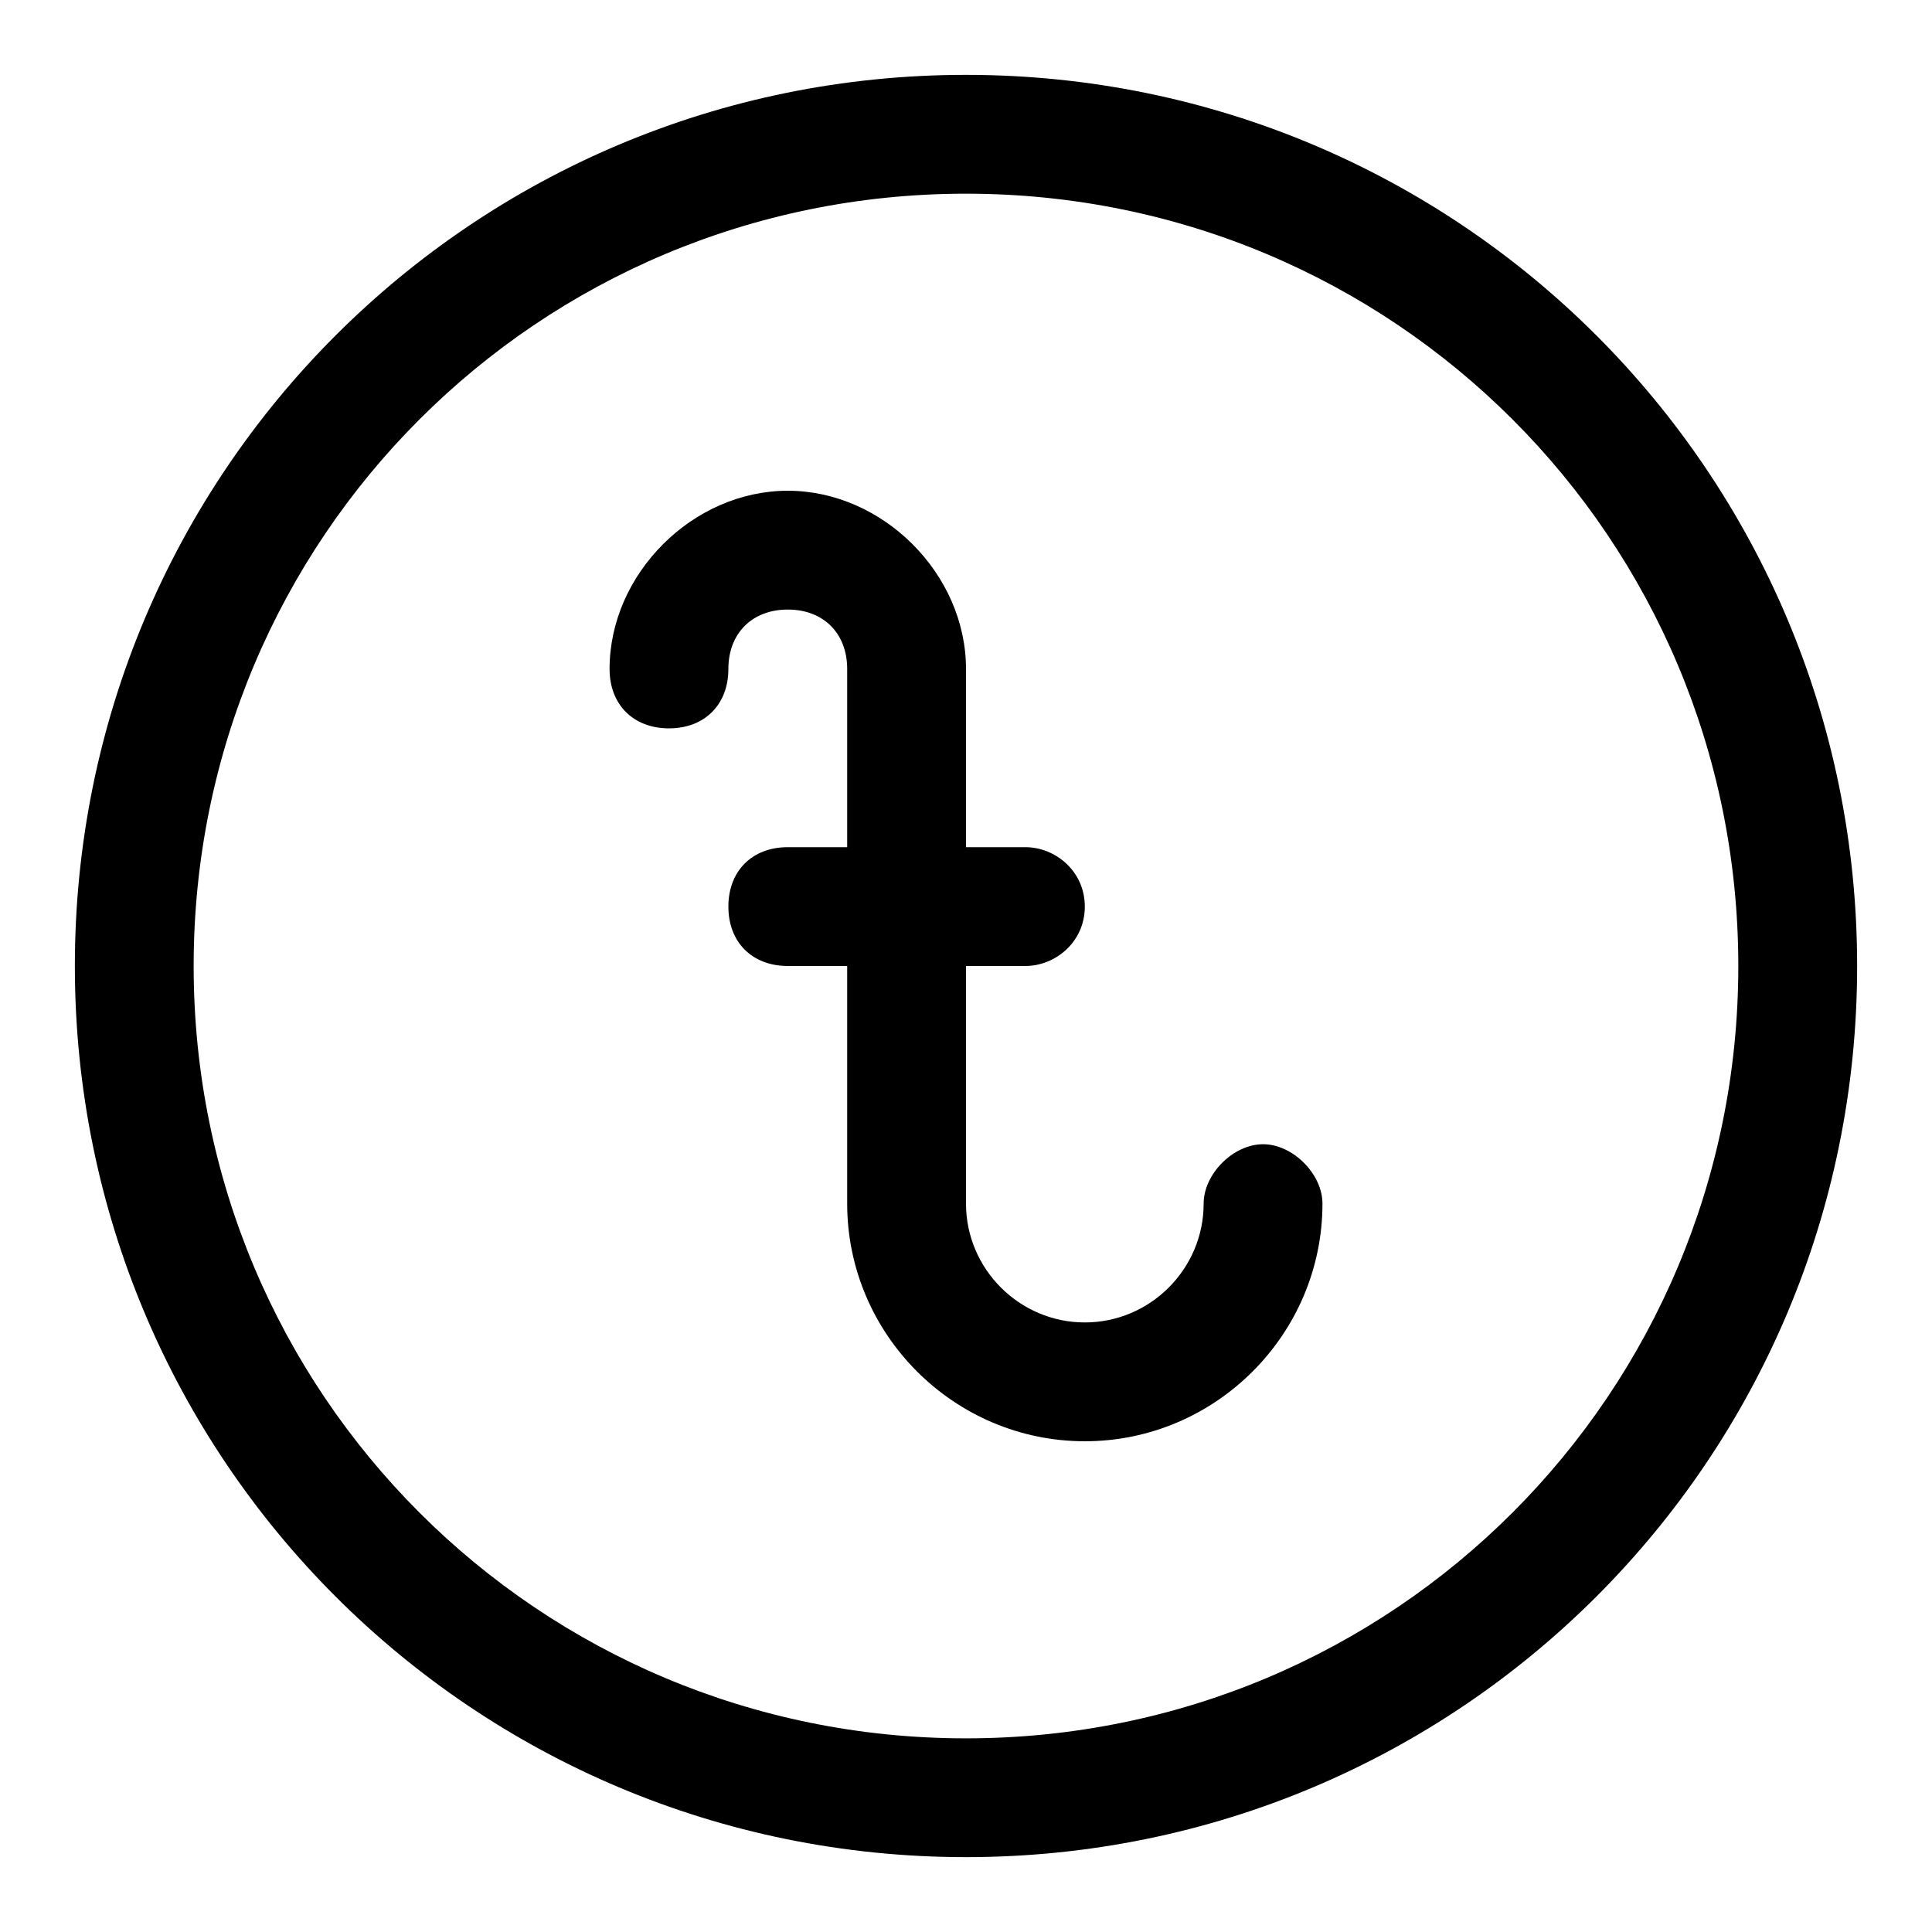
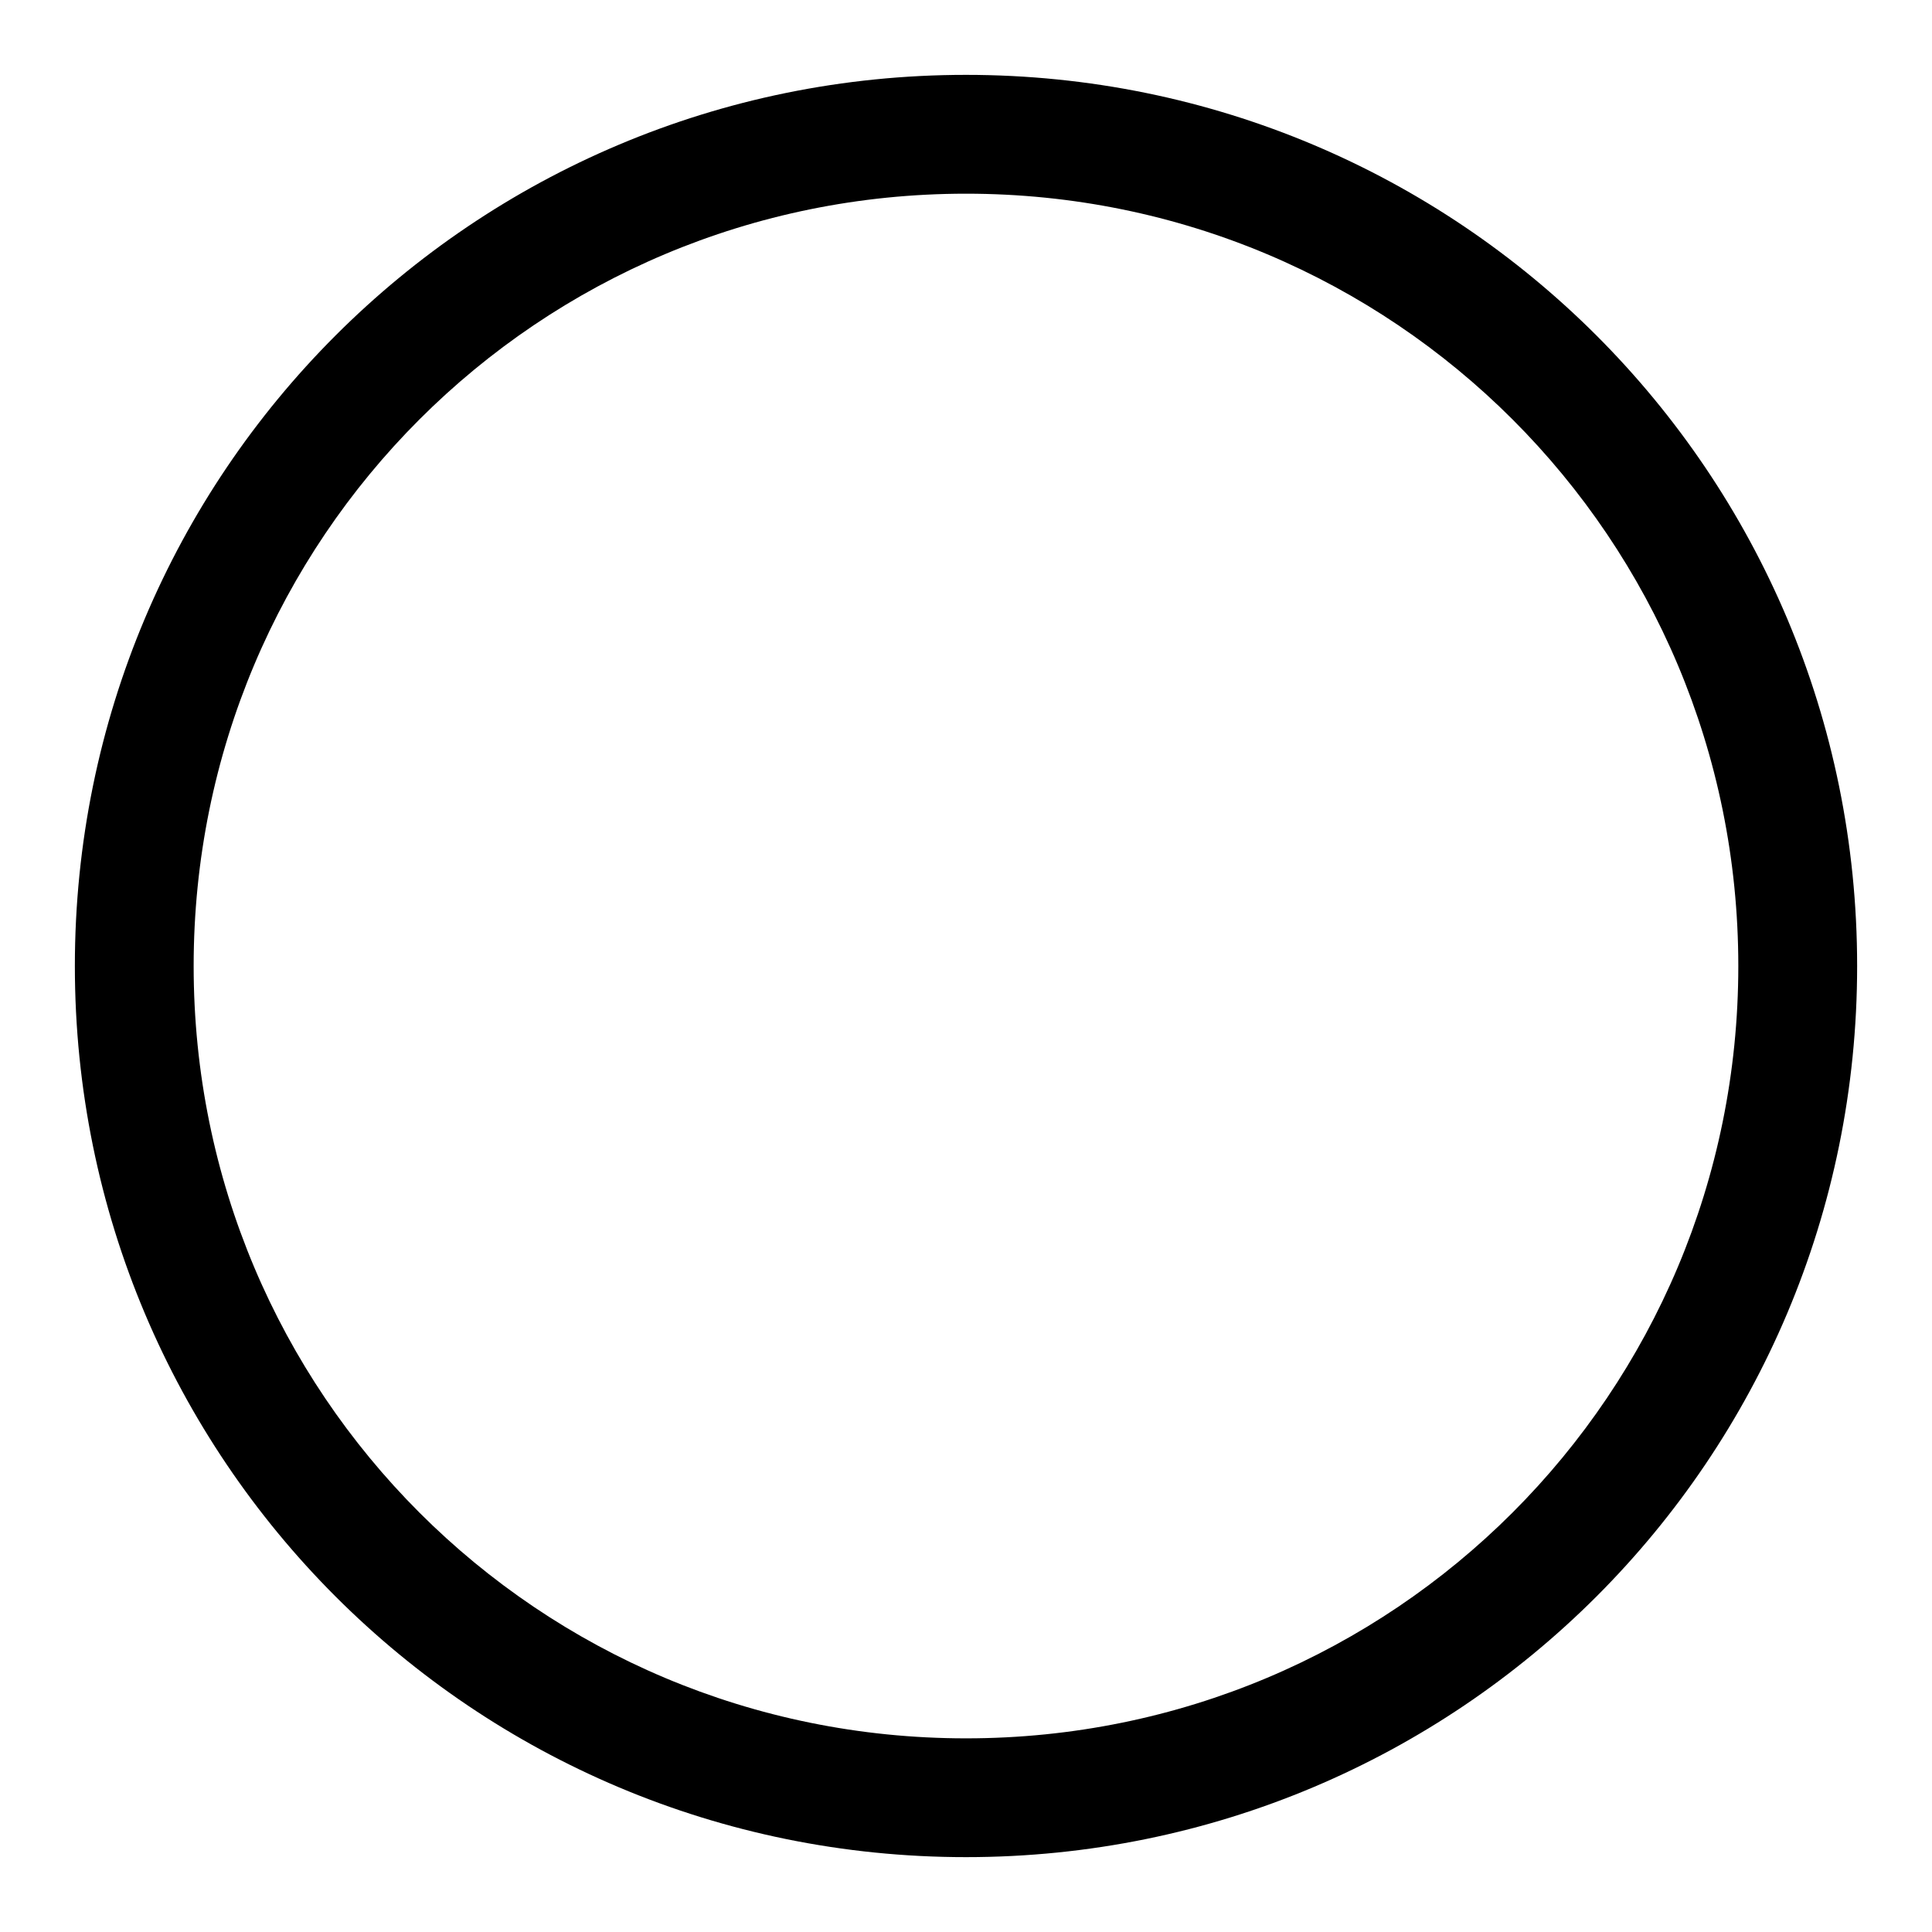
<svg xmlns="http://www.w3.org/2000/svg" fill="#000000" width="800px" height="800px" version="1.1" viewBox="144 144 512 512">
  <g>
    <path d="m400 163.84c-130.68 0-236.16 105.49-236.16 236.16s105.48 236.16 236.16 236.16c130.68 0 236.16-105.48 236.16-236.16 0.004-130.68-105.48-236.16-236.16-236.16zm0 440.84c-113.36 0-204.68-91.316-204.68-204.67 0-113.36 91.316-204.68 204.68-204.68 113.36 0 204.67 91.316 204.67 204.67 0 113.36-91.316 204.68-204.67 204.68z" />
-     <path d="m478.72 447.23c-7.871 0-15.742 7.871-15.742 15.742 0 17.32-14.168 31.488-31.488 31.488-17.32 0-31.488-14.168-31.488-31.488v-62.977h15.742c7.871 0 15.742-6.297 15.742-15.742 0-9.445-7.871-15.742-15.742-15.742h-15.742v-47.23c0-25.191-22.043-47.23-47.23-47.23-25.191 0-47.23 22.043-47.23 47.23 0 9.445 6.297 15.742 15.742 15.742s15.742-6.297 15.742-15.742 6.297-15.742 15.742-15.742 15.742 6.297 15.742 15.742v47.23h-15.742c-9.445 0-15.742 6.297-15.742 15.742 0 9.445 6.297 15.742 15.742 15.742h15.742v62.977c0 34.637 28.34 62.977 62.977 62.977s62.977-28.34 62.977-62.977c0-7.871-7.871-15.742-15.742-15.742z" />
  </g>
</svg>